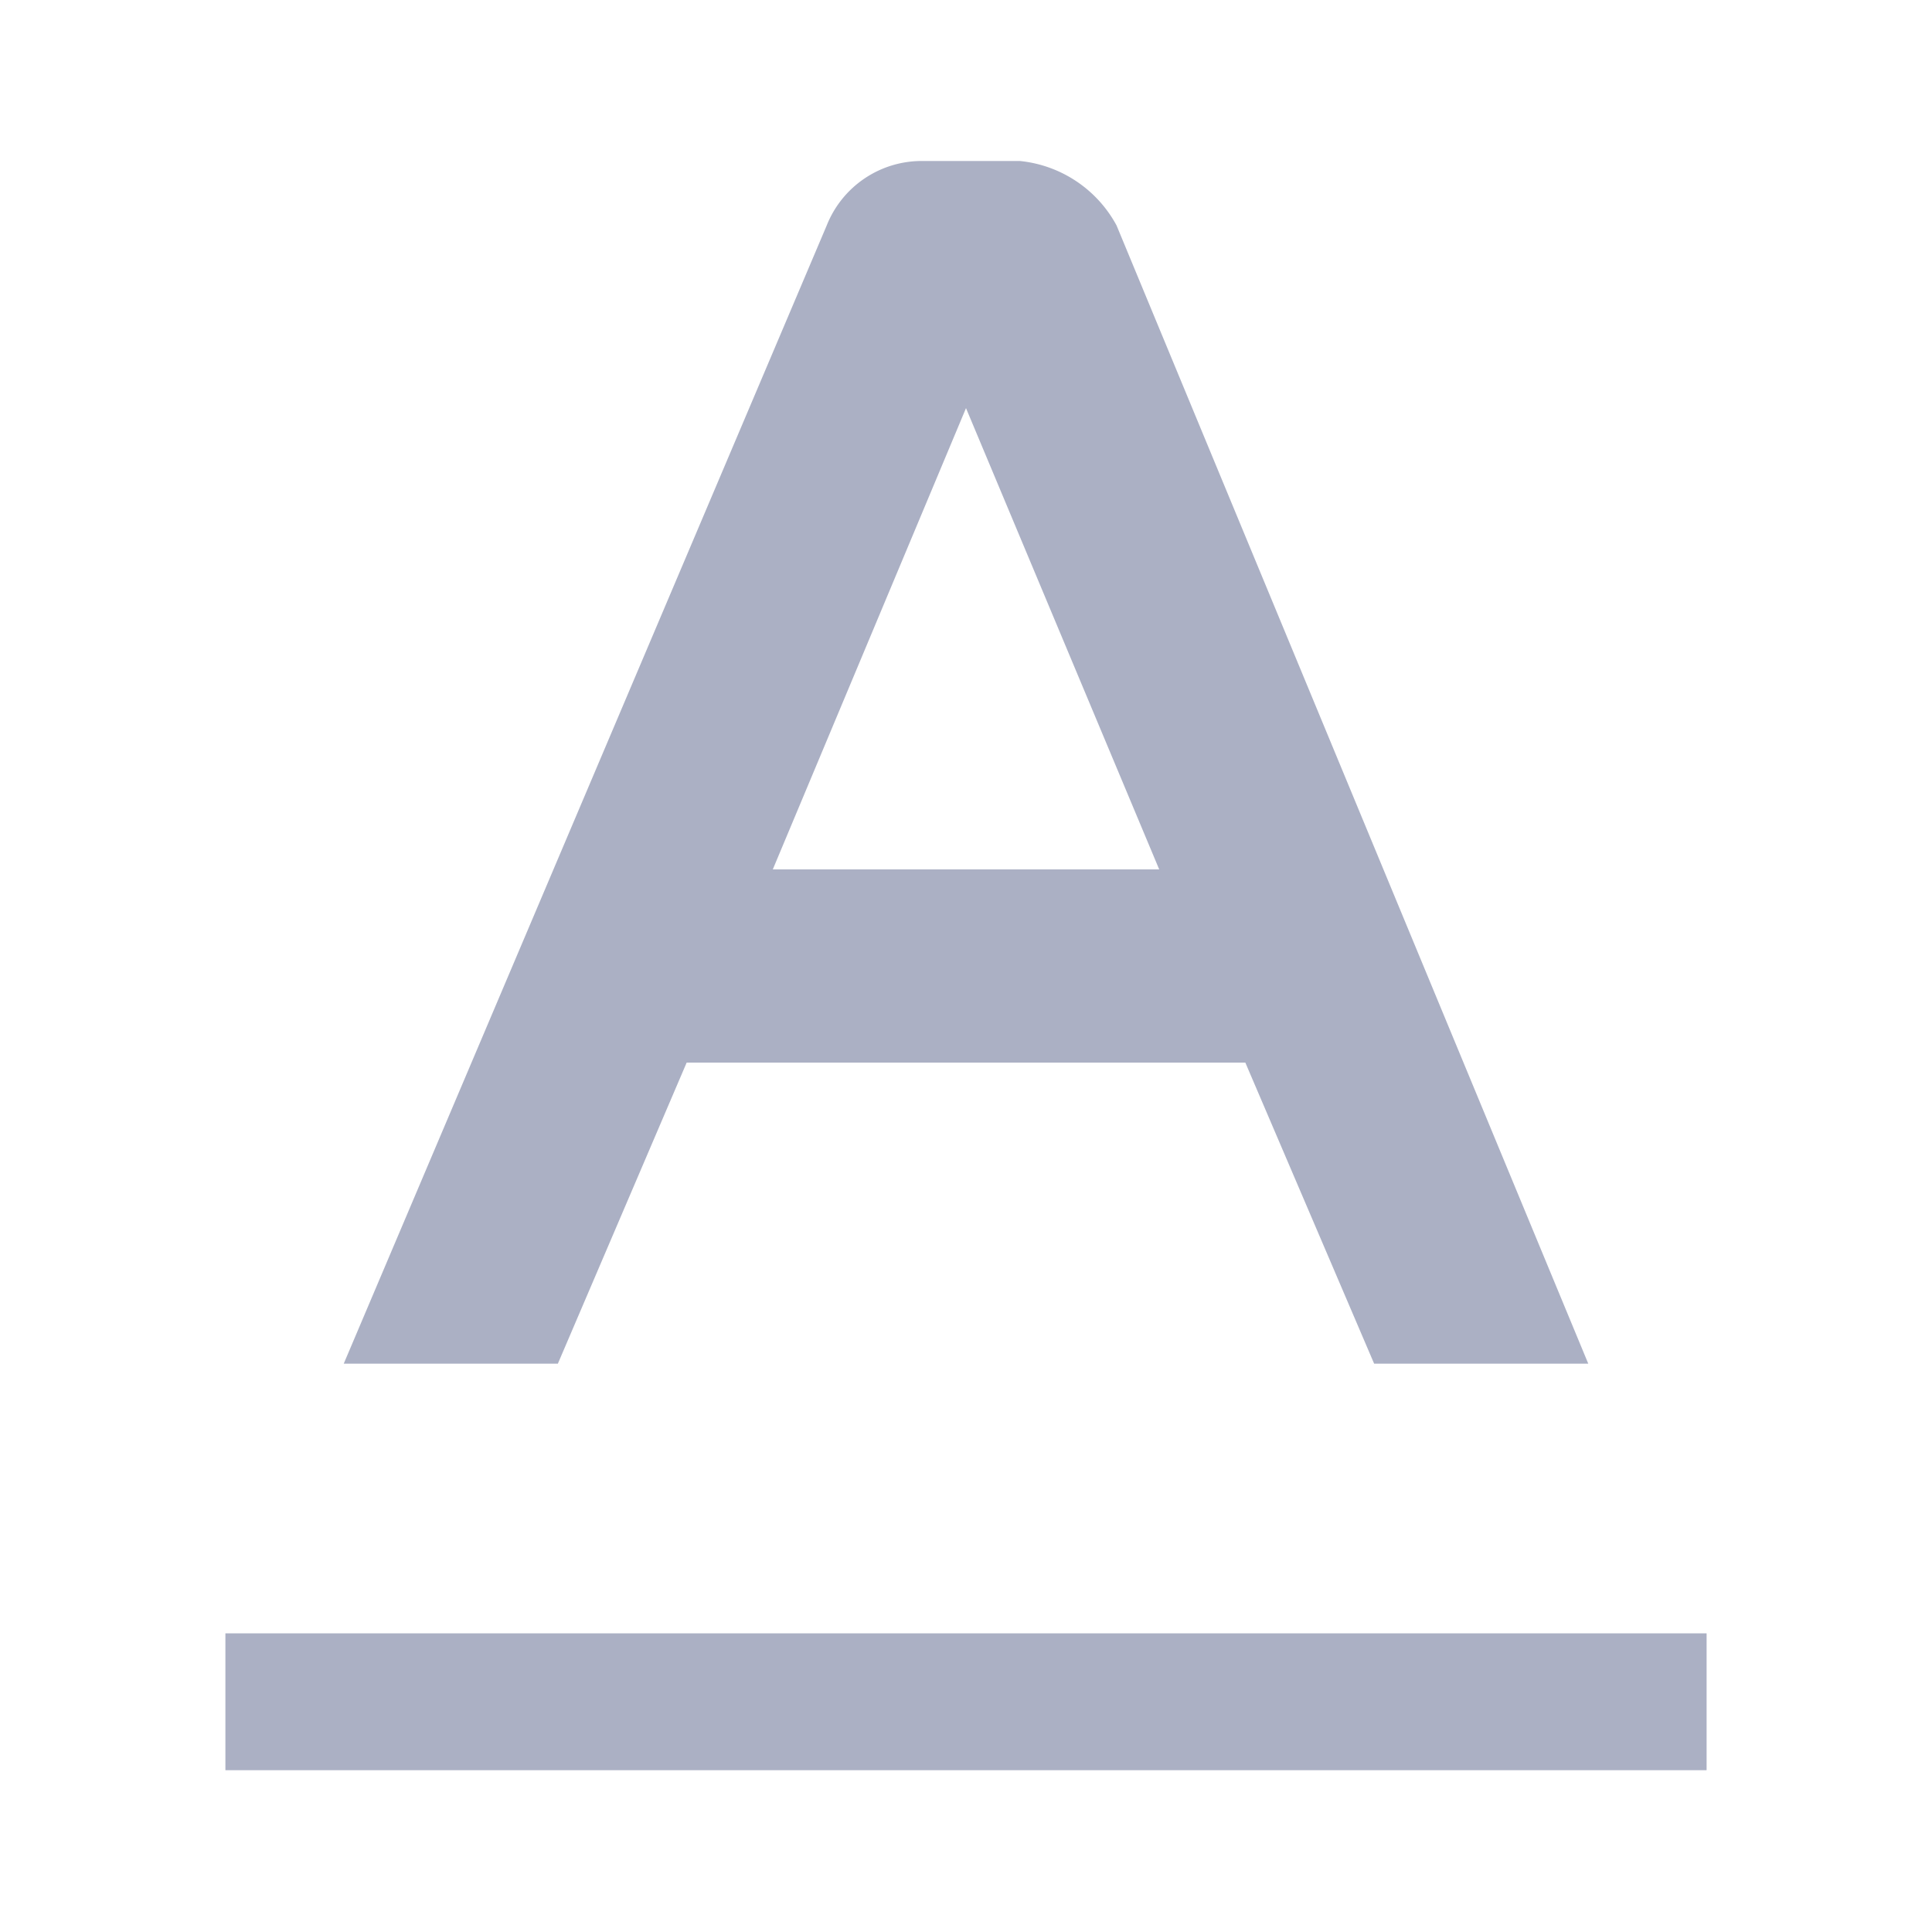
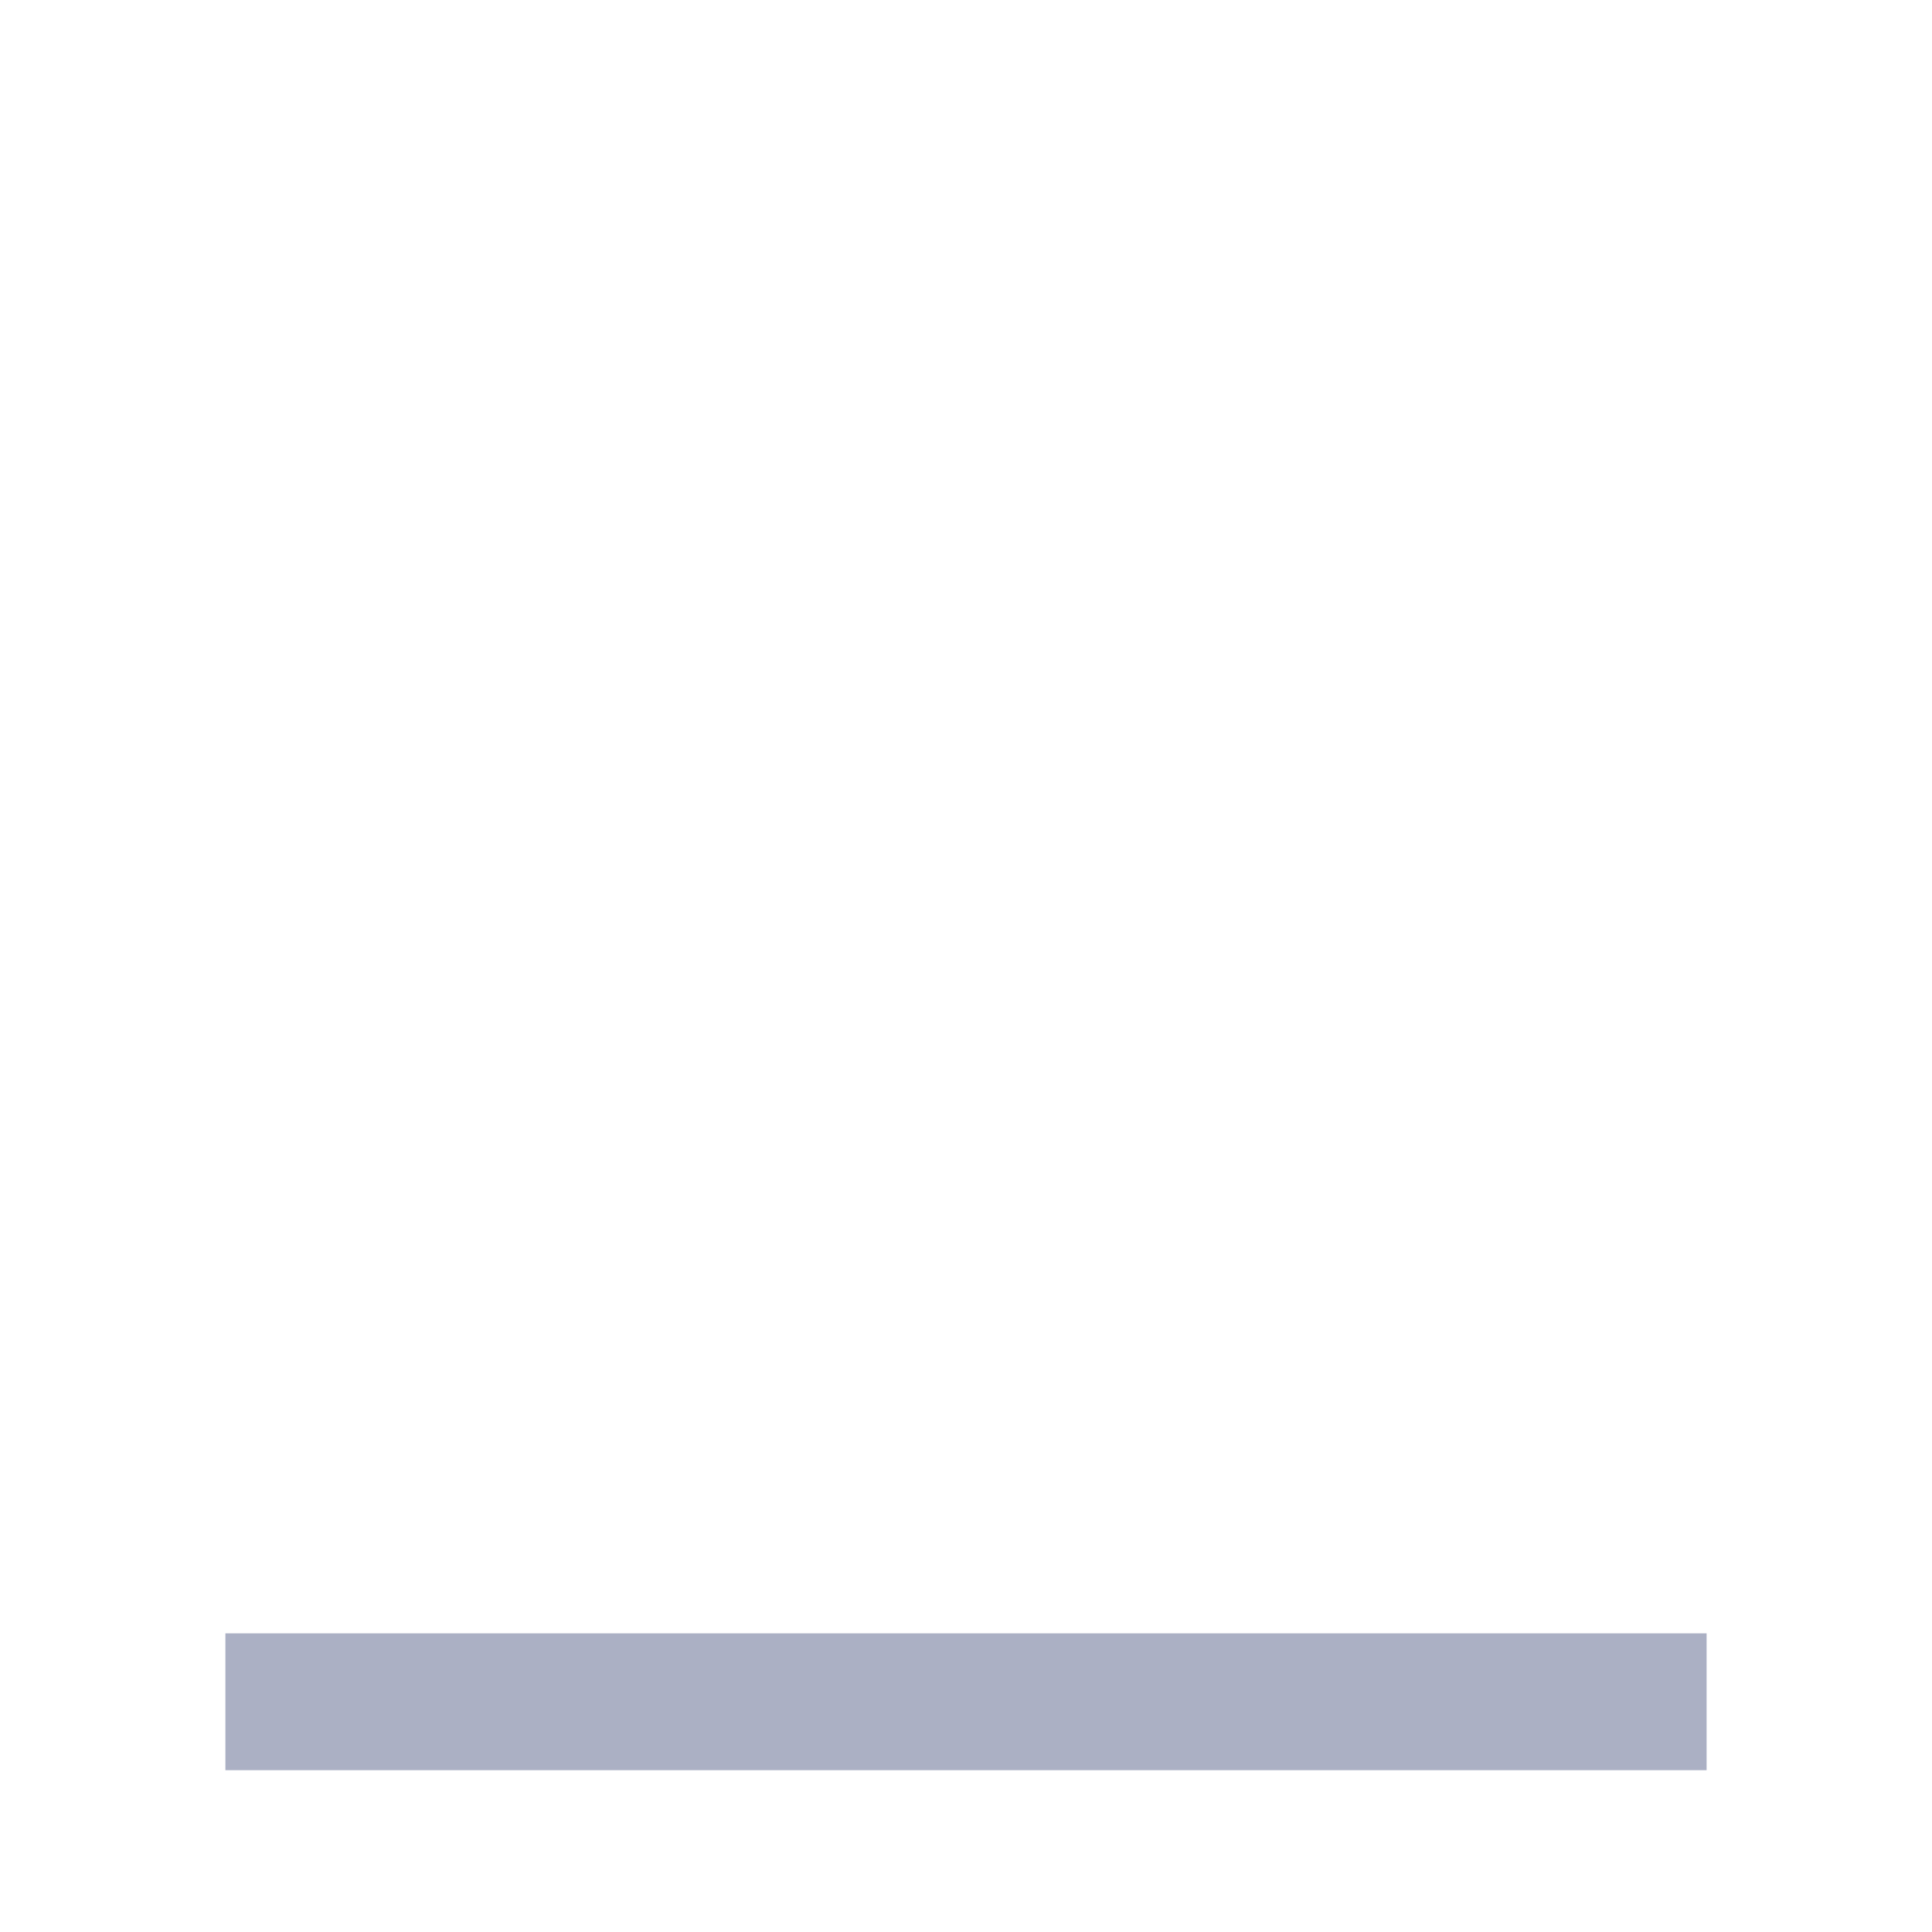
<svg xmlns="http://www.w3.org/2000/svg" viewBox="0 0 24 24">
  <defs>
    <style>.cls-1{fill:#abb0c4;}</style>
  </defs>
  <title>icon - tool - text manipulation - underline</title>
  <rect class="cls-1" x="2.8" y="20.29" width="18.4" height="1.7" />
-   <path fill="default" class="cls-1" d="M8.53,13.2h6.94l1.6,3.74h2.66L13.87,2.8a1.54,1.54,0,0,0-1.2-.8h-1.2a1.27,1.27,0,0,0-1.2.8l-6,14.14H6.93ZM12,5.07l2.4,5.73H9.6Z" />
</svg>